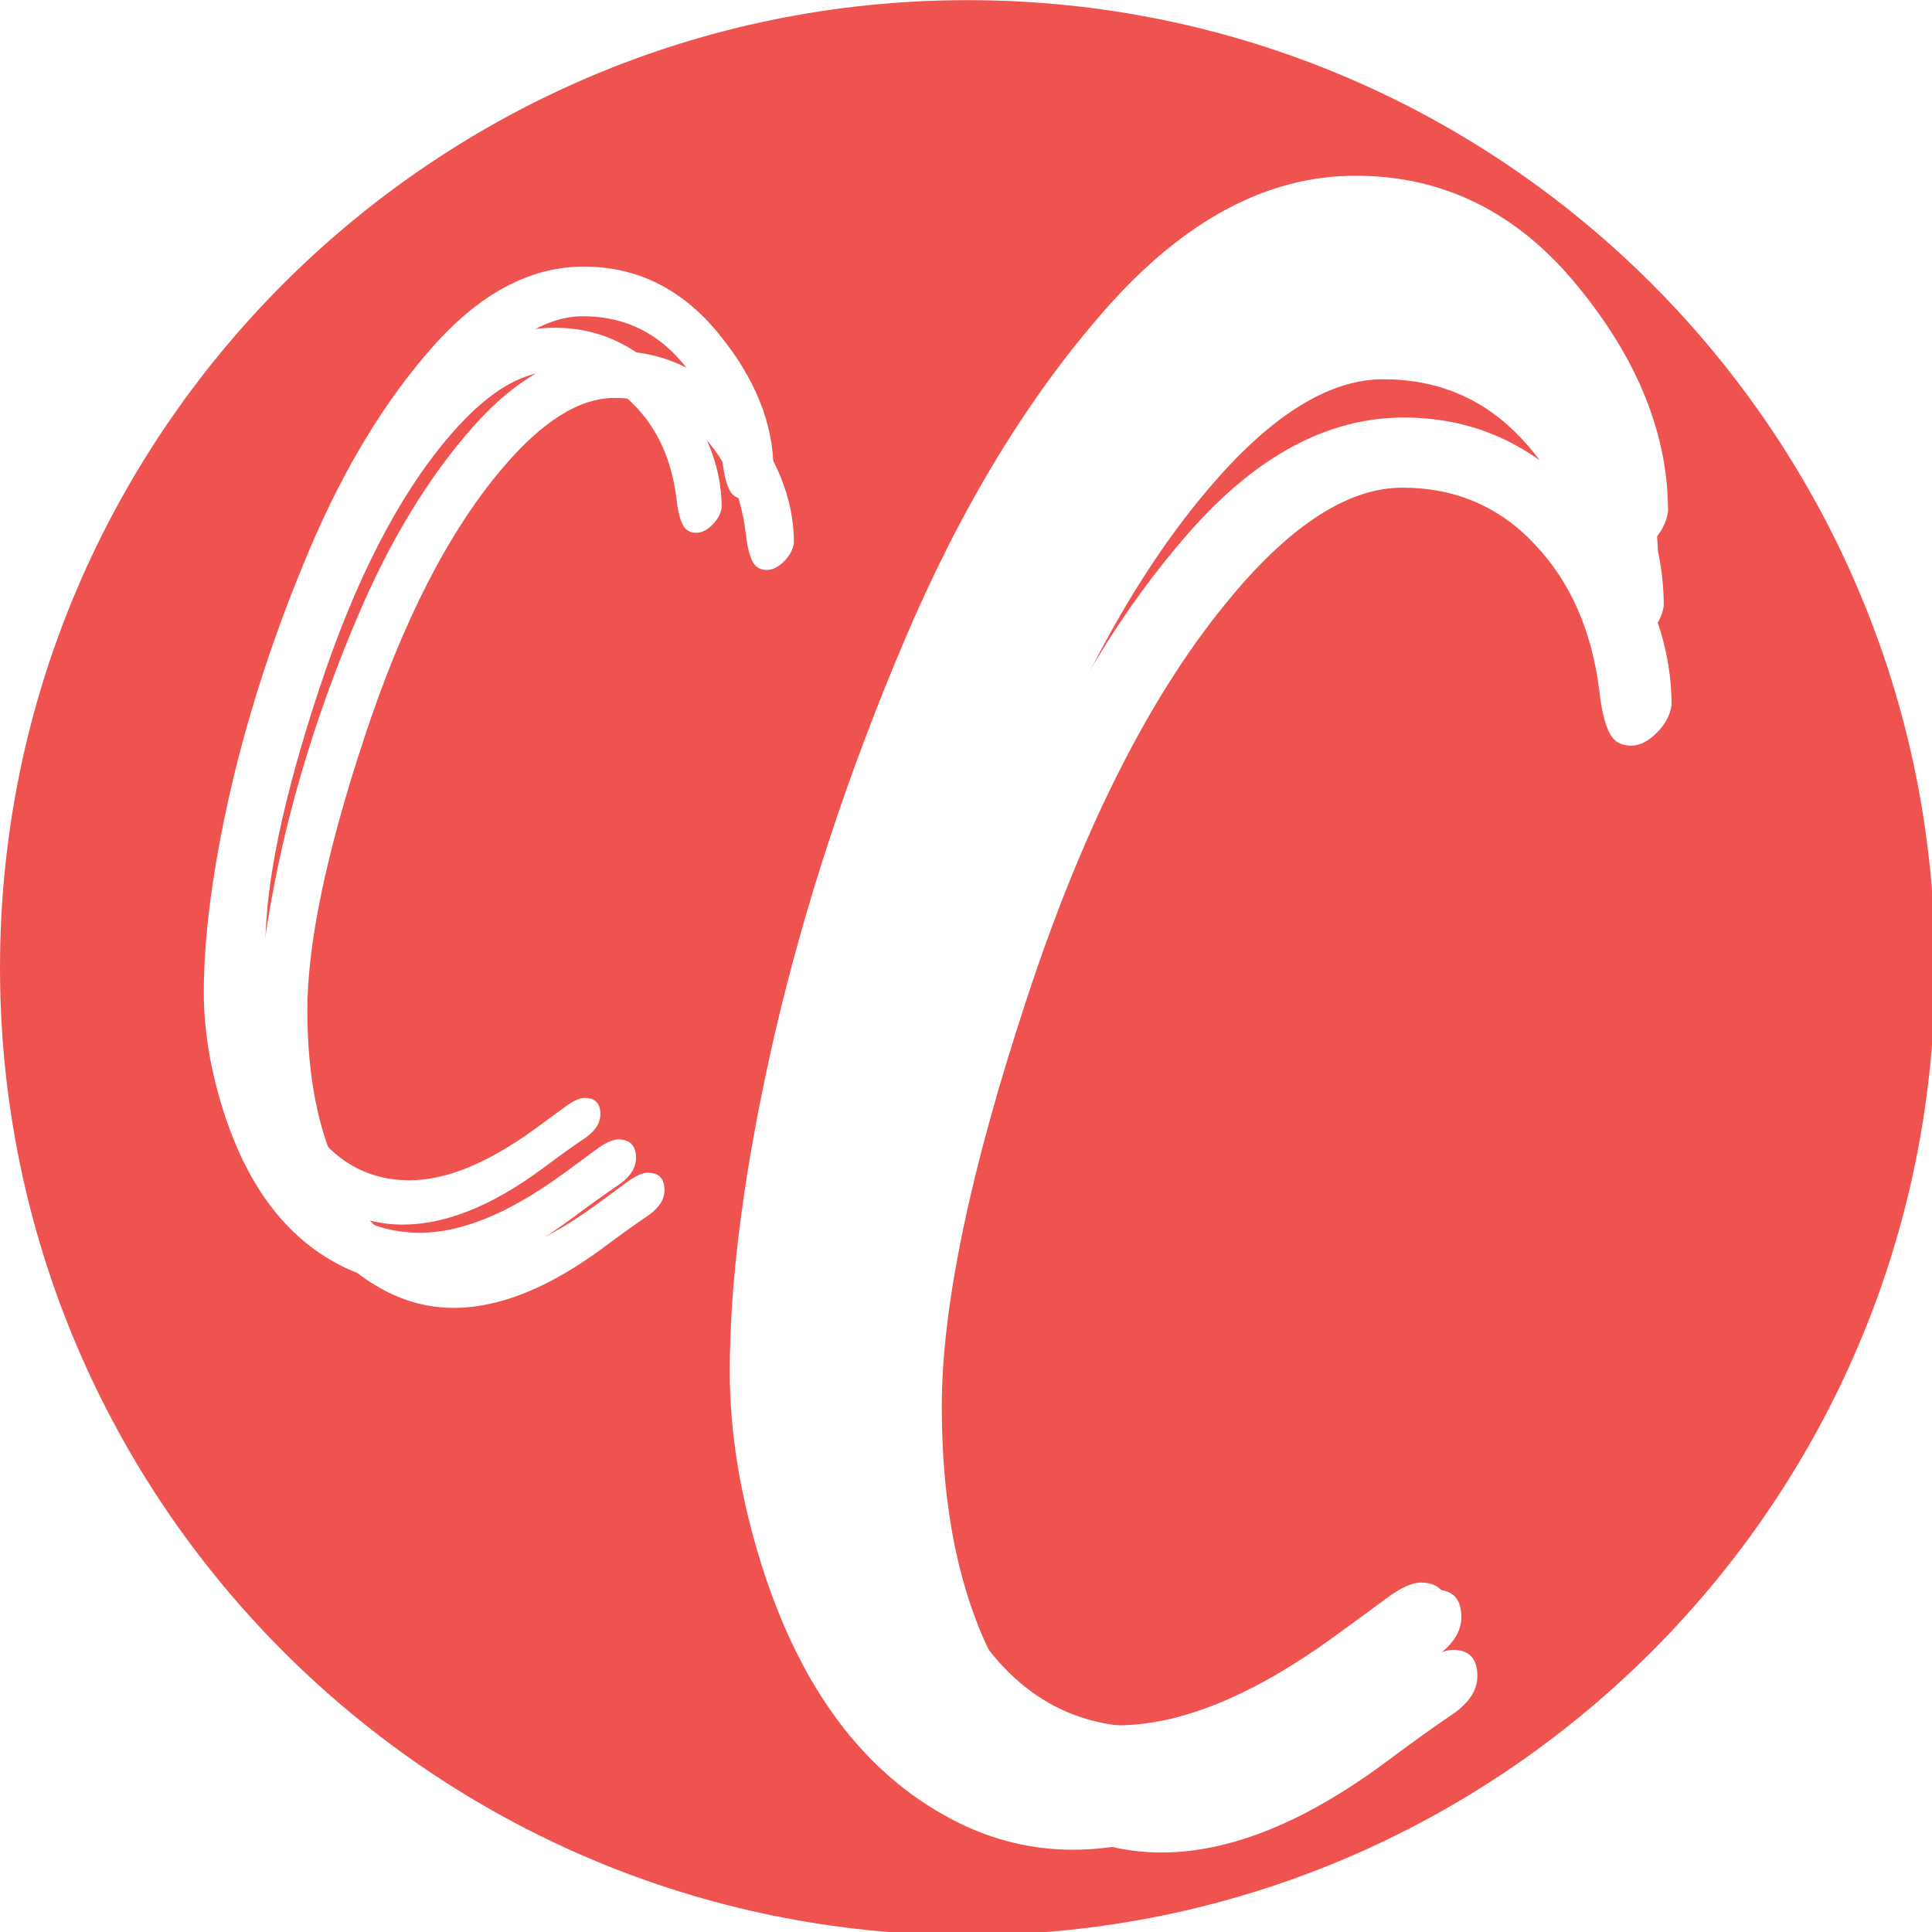
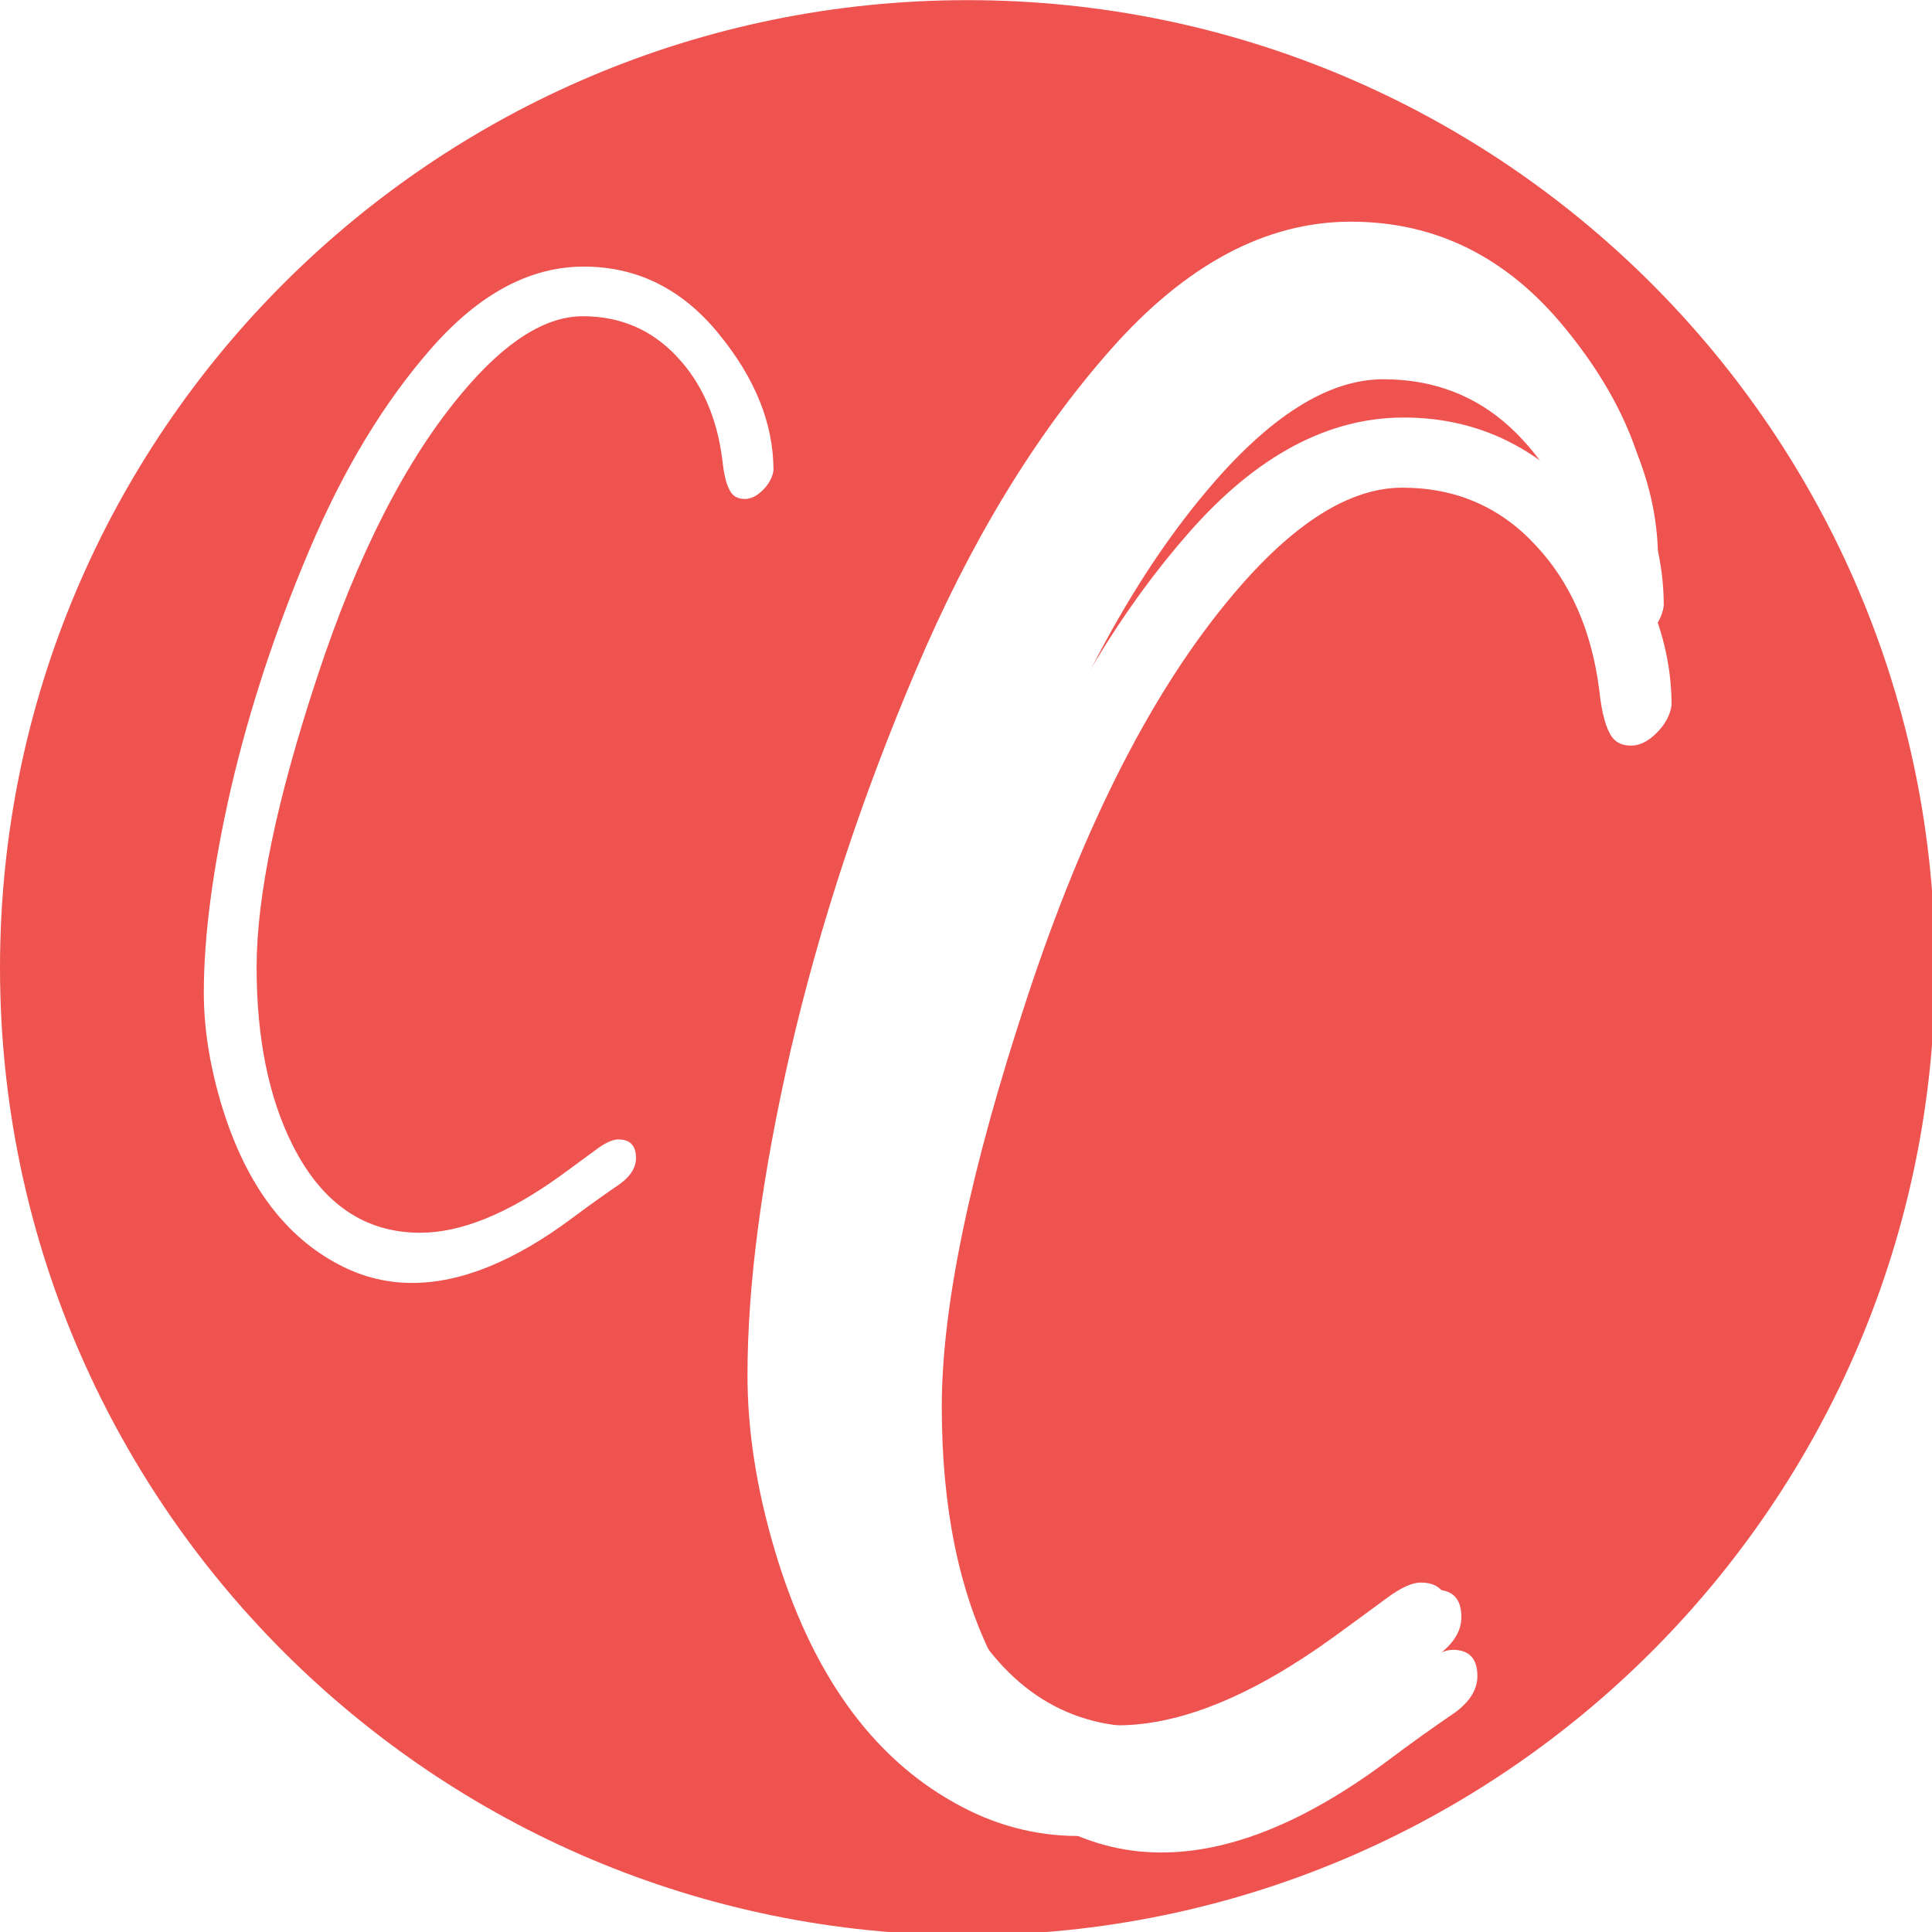
<svg xmlns="http://www.w3.org/2000/svg" xmlns:ns1="http://sodipodi.sourceforge.net/DTD/sodipodi-0.dtd" xmlns:ns2="http://www.inkscape.org/namespaces/inkscape" width="8.467mm" height="8.467mm" viewBox="0 0 8.467 8.467" version="1.1" id="svg5" xml:space="preserve" ns1:docname="bitmap1.svg">
  <ns1:namedview id="namedview7" pagecolor="#ffffff" bordercolor="#000000" borderopacity="0.25" ns2:showpageshadow="2" ns2:pageopacity="0.0" ns2:pagecheckerboard="0" ns2:deskcolor="#d1d1d1" ns2:document-units="mm" showgrid="false" />
  <defs id="defs2" />
  <g ns2:label="Layer 1" ns2:groupmode="layer" id="layer1" transform="translate(-2.059,-207.19)">
    <g id="g263" transform="matrix(0.265,0,0,0.265,2.06,207.181)">
      <g transform="matrix(0.897,0,0,0.897,15.997,16.037)" id="XOGLKM4yk8hdqAcecJGbs">
        <path style="opacity:1;fill:#ef5350;fillRule:nonzero;stroke:#d9450d;stroke-width:0;stroke-linecap:butt;stroke-linejoin:miter;stroke-miterlimit:4;stroke-dasharray:none;stroke-dashoffset:0" vector-effect="non-scaling-stroke" d="M 0,-17.838 C 9.847,-17.838 17.838,-9.847 17.838,0 17.838,9.847 9.847,17.838 0,17.838 -9.847,17.838 -17.838,9.847 -17.838,0 -17.838,-9.847 -9.847,-17.838 0,-17.838 Z" stroke-linecap="round" id="path136" />
      </g>
      <g transform="translate(19.844,21.068)" id="oU8tDw37aE6KNsU6amz7G">
        <g vector-effect="non-scaling-stroke" id="g181">
          <g transform="translate(0.554,1.31)" style="filter:url(#SVGID_425)" id="L6tAvGL_BUNUrZUYE27ND">
            <filter id="SVGID_425" y="-2.1069958e-08" height="1.042" x="-3.7591779e-08" width="1.075">
              <feGaussianBlur in="SourceAlpha" stdDeviation="0" id="feGaussianBlur139" />
              <feOffset dx="1" dy="1" result="oBlur" id="feOffset141" />
              <feFlood flood-color="rgb(0,0,0)" flood-opacity="1" id="feFlood143" />
              <feComposite in2="oBlur" operator="in" id="feComposite145" />
              <feMerge id="feMerge151">
                <feMergeNode id="feMergeNode147" />
                <feMergeNode in="SourceGraphic" id="feMergeNode149" />
              </feMerge>
            </filter>
            <g aria-label="C" id="text156" style="font-size:24px;line-height:1;font-family:'Bad Script';letter-spacing:0.12;white-space:pre;opacity:1;fill:#ffffff;stroke:#000000;stroke-width:0">
              <path d="m 2.621,3.94 q 0.41,0 0.41,0.434 0,0.328 -0.363,0.598 -0.551,0.375 -1.113,0.797 -2.039,1.523 -3.75,1.523 -0.961,0 -1.828,-0.492 -1.84,-1.031 -2.637,-3.715 -0.398,-1.348 -0.398,-2.566 0,-2.004 0.633,-4.77 0.645,-2.777 1.84,-5.59 1.195,-2.824 2.859,-4.711 1.664,-1.887 3.539,-1.887 1.875,0 3.152,1.57 1.277,1.559 1.277,3.188 -0.035,0.246 -0.246,0.457 -0.211,0.211 -0.422,0.211 -0.211,0 -0.316,-0.141 -0.152,-0.211 -0.211,-0.773 -0.188,-1.488 -1.066,-2.414 -0.879,-0.938 -2.191,-0.938 -1.312,0 -2.801,1.77 -1.98,2.344 -3.398,6.645 -1.418,4.289 -1.418,6.785 0,2.484 0.844,4.16 1.031,2.039 2.977,2.039 1.43,0 3.281,-1.336 0.516,-0.375 0.832,-0.609 0.316,-0.234 0.516,-0.234 z" id="path390" />
            </g>
          </g>
          <g transform="translate(-0.839,-1.31)" id="thZGFtI_kCekNYRq5n1q7">
            <g aria-label="C" id="text163" style="font-size:28px;line-height:1;font-family:'Bad Script';letter-spacing:0.14;white-space:pre;opacity:1;fill:#ffffff;stroke:#000000;stroke-width:0">
-               <path d="m 4.353,6.956 q 0.479,0 0.479,0.506 0,0.383 -0.424,0.697 -0.643,0.438 -1.299,0.93 -2.379,1.777 -4.375,1.777 -1.121,0 -2.133,-0.574 -2.146,-1.203 -3.076,-4.334 -0.465,-1.572 -0.465,-2.994 0,-2.338 0.738,-5.564 0.752,-3.24 2.146,-6.521 1.395,-3.295 3.336,-5.496 1.941,-2.201 4.129,-2.201 2.188,0 3.678,1.832 1.49,1.818 1.49,3.719 -0.041,0.287 -0.287,0.533 -0.246,0.246 -0.492,0.246 -0.246,0 -0.369,-0.164 -0.178,-0.246 -0.246,-0.902 -0.219,-1.736 -1.244,-2.816 -1.025,-1.094 -2.557,-1.094 -1.531,0 -3.268,2.064 -2.311,2.734 -3.965,7.752 -1.654,5.004 -1.654,7.916 0,2.898 0.984,4.854 1.203,2.379 3.473,2.379 1.668,0 3.828,-1.559 0.602,-0.438 0.971,-0.711 0.369,-0.273 0.602,-0.273 z" id="path387" />
-             </g>
+               </g>
          </g>
          <g transform="translate(0.161,-0.31)" id="DjPI5qxicB_LMIfwFg7pR">
            <g aria-label="C" id="text168" style="font-size:26px;line-height:1;font-family:'Bad Script';letter-spacing:0.13;white-space:pre;opacity:1;fill:#ffffff;stroke:#000000;stroke-width:0">
              <path d="m 3.487,5.448 q 0.444,0 0.444,0.47 0,0.355 -0.394,0.647 -0.597,0.406 -1.206,0.863 -2.209,1.65 -4.062,1.65 -1.041,0 -1.98,-0.533 -1.993,-1.117 -2.856,-4.024 -0.432,-1.46 -0.432,-2.78 0,-2.171 0.686,-5.167 0.698,-3.009 1.993,-6.056 1.295,-3.06 3.098,-5.104 1.803,-2.044 3.834,-2.044 2.031,0 3.415,1.701 1.384,1.688 1.384,3.453 -0.038,0.267 -0.267,0.495 -0.229,0.229 -0.457,0.229 -0.229,0 -0.343,-0.152 -0.165,-0.229 -0.229,-0.838 -0.203,-1.612 -1.155,-2.615 -0.952,-1.016 -2.374,-1.016 -1.422,0 -3.034,1.917 -2.146,2.539 -3.682,7.198 -1.536,4.646 -1.536,7.351 0,2.691 0.914,4.507 1.117,2.209 3.225,2.209 1.549,0 3.555,-1.447 0.559,-0.406 0.901,-0.66 0.343,-0.254 0.559,-0.254 z" id="path384" />
            </g>
          </g>
          <g transform="translate(0.839,0.563)" id="D4PbCdklc4aAc5dX7a485">
            <g aria-label="C" id="text173" style="font-size:25px;line-height:1;font-family:'Bad Script';letter-spacing:0.125;white-space:pre;opacity:1;fill:#ffffff;stroke:#000000;stroke-width:0">
              <path d="m 3.054,4.694 q 0.427,0 0.427,0.452 0,0.342 -0.378,0.623 -0.574,0.391 -1.16,0.83 -2.124,1.587 -3.906,1.587 -1.001,0 -1.904,-0.513 -1.917,-1.074 -2.747,-3.87 -0.415,-1.404 -0.415,-2.673 0,-2.087 0.659,-4.968 0.671,-2.893 1.917,-5.823 1.245,-2.942 2.979,-4.907 1.733,-1.965 3.687,-1.965 1.953,0 3.284,1.636 1.331,1.624 1.331,3.32 -0.037,0.256 -0.256,0.476 -0.22,0.22 -0.439,0.22 -0.22,0 -0.33,-0.146 -0.159,-0.22 -0.22,-0.806 -0.195,-1.55 -1.111,-2.515 -0.916,-0.977 -2.283,-0.977 -1.367,0 -2.917,1.843 -2.063,2.441 -3.54,6.921 -1.477,4.468 -1.477,7.068 0,2.588 0.879,4.333 1.074,2.124 3.101,2.124 1.489,0 3.418,-1.392 Q 2.187,5.182 2.517,4.938 2.846,4.694 3.054,4.694 Z" id="path381" />
            </g>
          </g>
          <g transform="translate(-0.516,-0.643)" id="YNwPBPl-SJncEp85HU_KZ">
            <g aria-label="C" id="text178" style="font-size:27px;line-height:1;font-family:'Bad Script';letter-spacing:0.135;white-space:pre;opacity:1;fill:#ffffff;stroke:#000000;stroke-width:0">
              <path d="m 3.92,6.202 q 0.461,0 0.461,0.488 0,0.369 -0.409,0.672 -0.62,0.422 -1.252,0.896 -2.294,1.714 -4.219,1.714 -1.081,0 -2.057,-0.554 Q -5.625,8.259 -6.521,5.24 -6.97,3.724 -6.97,2.353 q 0,-2.254 0.712,-5.366 0.725,-3.125 2.07,-6.289 1.345,-3.177 3.217,-5.3 1.872,-2.123 3.981,-2.123 2.109,0 3.546,1.767 1.437,1.753 1.437,3.586 -0.04,0.277 -0.277,0.514 -0.237,0.237 -0.475,0.237 -0.237,0 -0.356,-0.158 -0.171,-0.237 -0.237,-0.87 -0.211,-1.674 -1.2,-2.716 -0.989,-1.055 -2.465,-1.055 -1.477,0 -3.151,1.991 -2.228,2.637 -3.823,7.475 -1.595,4.825 -1.595,7.633 0,2.795 0.949,4.68 1.16,2.294 3.349,2.294 1.608,0 3.691,-1.503 Q 2.984,6.73 3.34,6.466 3.696,6.202 3.92,6.202 Z" id="path378" />
            </g>
          </g>
        </g>
      </g>
      <g transform="translate(10.556,20.522)" style="filter:url(#SVGID_434)" id="-tJF-MlzbViIkqn7E2RN7">
        <filter id="SVGID_434" y="-3.1604937e-08" height="1.063" x="-5.6387666e-08" width="1.113">
          <feGaussianBlur in="SourceAlpha" stdDeviation="0" id="feGaussianBlur184" />
          <feOffset dx="1" dy="1" result="oBlur" id="feOffset186" />
          <feFlood flood-color="rgb(0,0,0)" flood-opacity="1" id="feFlood188" />
          <feComposite in2="oBlur" operator="in" id="feComposite190" />
          <feMerge id="feMerge196">
            <feMergeNode id="feMergeNode192" />
            <feMergeNode in="SourceGraphic" id="feMergeNode194" />
          </feMerge>
        </filter>
        <g aria-label="C" id="text201" style="font-size:16px;line-height:1;font-family:'Bad Script';letter-spacing:0.08;white-space:pre;opacity:1;fill:#ffffff;stroke:#000000;stroke-width:0">
-           <path d="m -0.844,-2.093 q 0.273,0 0.273,0.289 0,0.219 -0.242,0.398 -0.367,0.25 -0.742,0.531 -1.359,1.016 -2.5,1.016 -0.641,0 -1.219,-0.328 -1.227,-0.688 -1.758,-2.477 -0.266,-0.898 -0.266,-1.711 0,-1.336 0.422,-3.18 0.43,-1.852 1.227,-3.727 0.797,-1.883 1.906,-3.141 1.109,-1.258 2.359,-1.258 1.25,0 2.102,1.047 0.852,1.039 0.852,2.125 -0.023,0.164 -0.164,0.305 -0.141,0.141 -0.281,0.141 -0.141,0 -0.211,-0.094 -0.102,-0.141 -0.141,-0.516 -0.125,-0.992 -0.711,-1.609 -0.586,-0.625 -1.461,-0.625 -0.875,0 -1.867,1.18 -1.32,1.562 -2.266,4.43 -0.945,2.859 -0.945,4.523 0,1.656 0.562,2.773 0.688,1.359 1.984,1.359 0.953,0 2.188,-0.891 0.344,-0.25 0.555,-0.406 0.211,-0.156 0.344,-0.156 z" id="path375" />
-         </g>
+           </g>
      </g>
      <g transform="translate(10.946,21.038)" id="LpMLlZzGSWTs5s4ylogYe">
        <g aria-label="C" id="text206" style="font-size:15px;line-height:1;font-family:'Bad Script';letter-spacing:0.075;white-space:pre;opacity:1;fill:#ffffff;stroke:#000000;stroke-width:0">
-           <path d="m -1.277,-2.847 q 0.256,0 0.256,0.271 0,0.205 -0.227,0.374 -0.344,0.234 -0.696,0.498 -1.274,0.952 -2.344,0.952 -0.601,0 -1.143,-0.308 -1.15,-0.645 -1.648,-2.322 -0.249,-0.842 -0.249,-1.604 0,-1.252 0.396,-2.981 0.403,-1.736 1.15,-3.494 0.747,-1.765 1.787,-2.944 1.04,-1.179 2.212,-1.179 1.172,0 1.97,0.981 0.798,0.974 0.798,1.992 -0.022,0.154 -0.154,0.286 -0.132,0.132 -0.264,0.132 -0.132,0 -0.198,-0.088 -0.095,-0.132 -0.132,-0.483 -0.117,-0.93 -0.667,-1.509 -0.549,-0.586 -1.37,-0.586 -0.82,0 -1.75,1.106 -1.238,1.465 -2.124,4.153 -0.886,2.681 -0.886,4.241 0,1.553 0.527,2.6 0.645,1.274 1.86,1.274 0.894,0 2.051,-0.835 0.322,-0.234 0.52,-0.381 0.198,-0.146 0.322,-0.146 z" id="path372" />
-         </g>
+           </g>
      </g>
      <g transform="translate(10.634,20.217)" id="aUvu_UPcDo_QwuL8u-fri">
        <g aria-label="C" id="text211" style="font-size:17px;line-height:1;font-family:'Bad Script';letter-spacing:0.085;white-space:pre;opacity:1;fill:#ffffff;stroke:#000000;stroke-width:0">
          <path d="m -0.411,-1.339 q 0.291,0 0.291,0.307 0,0.232 -0.257,0.423 -0.39,0.266 -0.789,0.564 -1.444,1.079 -2.656,1.079 -0.681,0 -1.295,-0.349 -1.303,-0.73 -1.868,-2.631 -0.282,-0.955 -0.282,-1.818 0,-1.419 0.448,-3.378 0.457,-1.967 1.303,-3.959 0.847,-2 2.025,-3.337 1.179,-1.336 2.507,-1.336 1.328,0 2.233,1.112 0.905,1.104 0.905,2.258 -0.025,0.174 -0.174,0.324 -0.149,0.149 -0.299,0.149 -0.149,0 -0.224,-0.1 -0.108,-0.149 -0.149,-0.548 -0.133,-1.054 -0.755,-1.71 -0.623,-0.664 -1.552,-0.664 -0.93,0 -1.984,1.253 -1.403,1.66 -2.407,4.707 -1.004,3.038 -1.004,4.806 0,1.76 0.598,2.947 0.73,1.444 2.108,1.444 1.013,0 2.324,-0.946 0.365,-0.266 0.589,-0.432 0.224,-0.166 0.365,-0.166 z" id="path369" />
        </g>
      </g>
    </g>
  </g>
</svg>